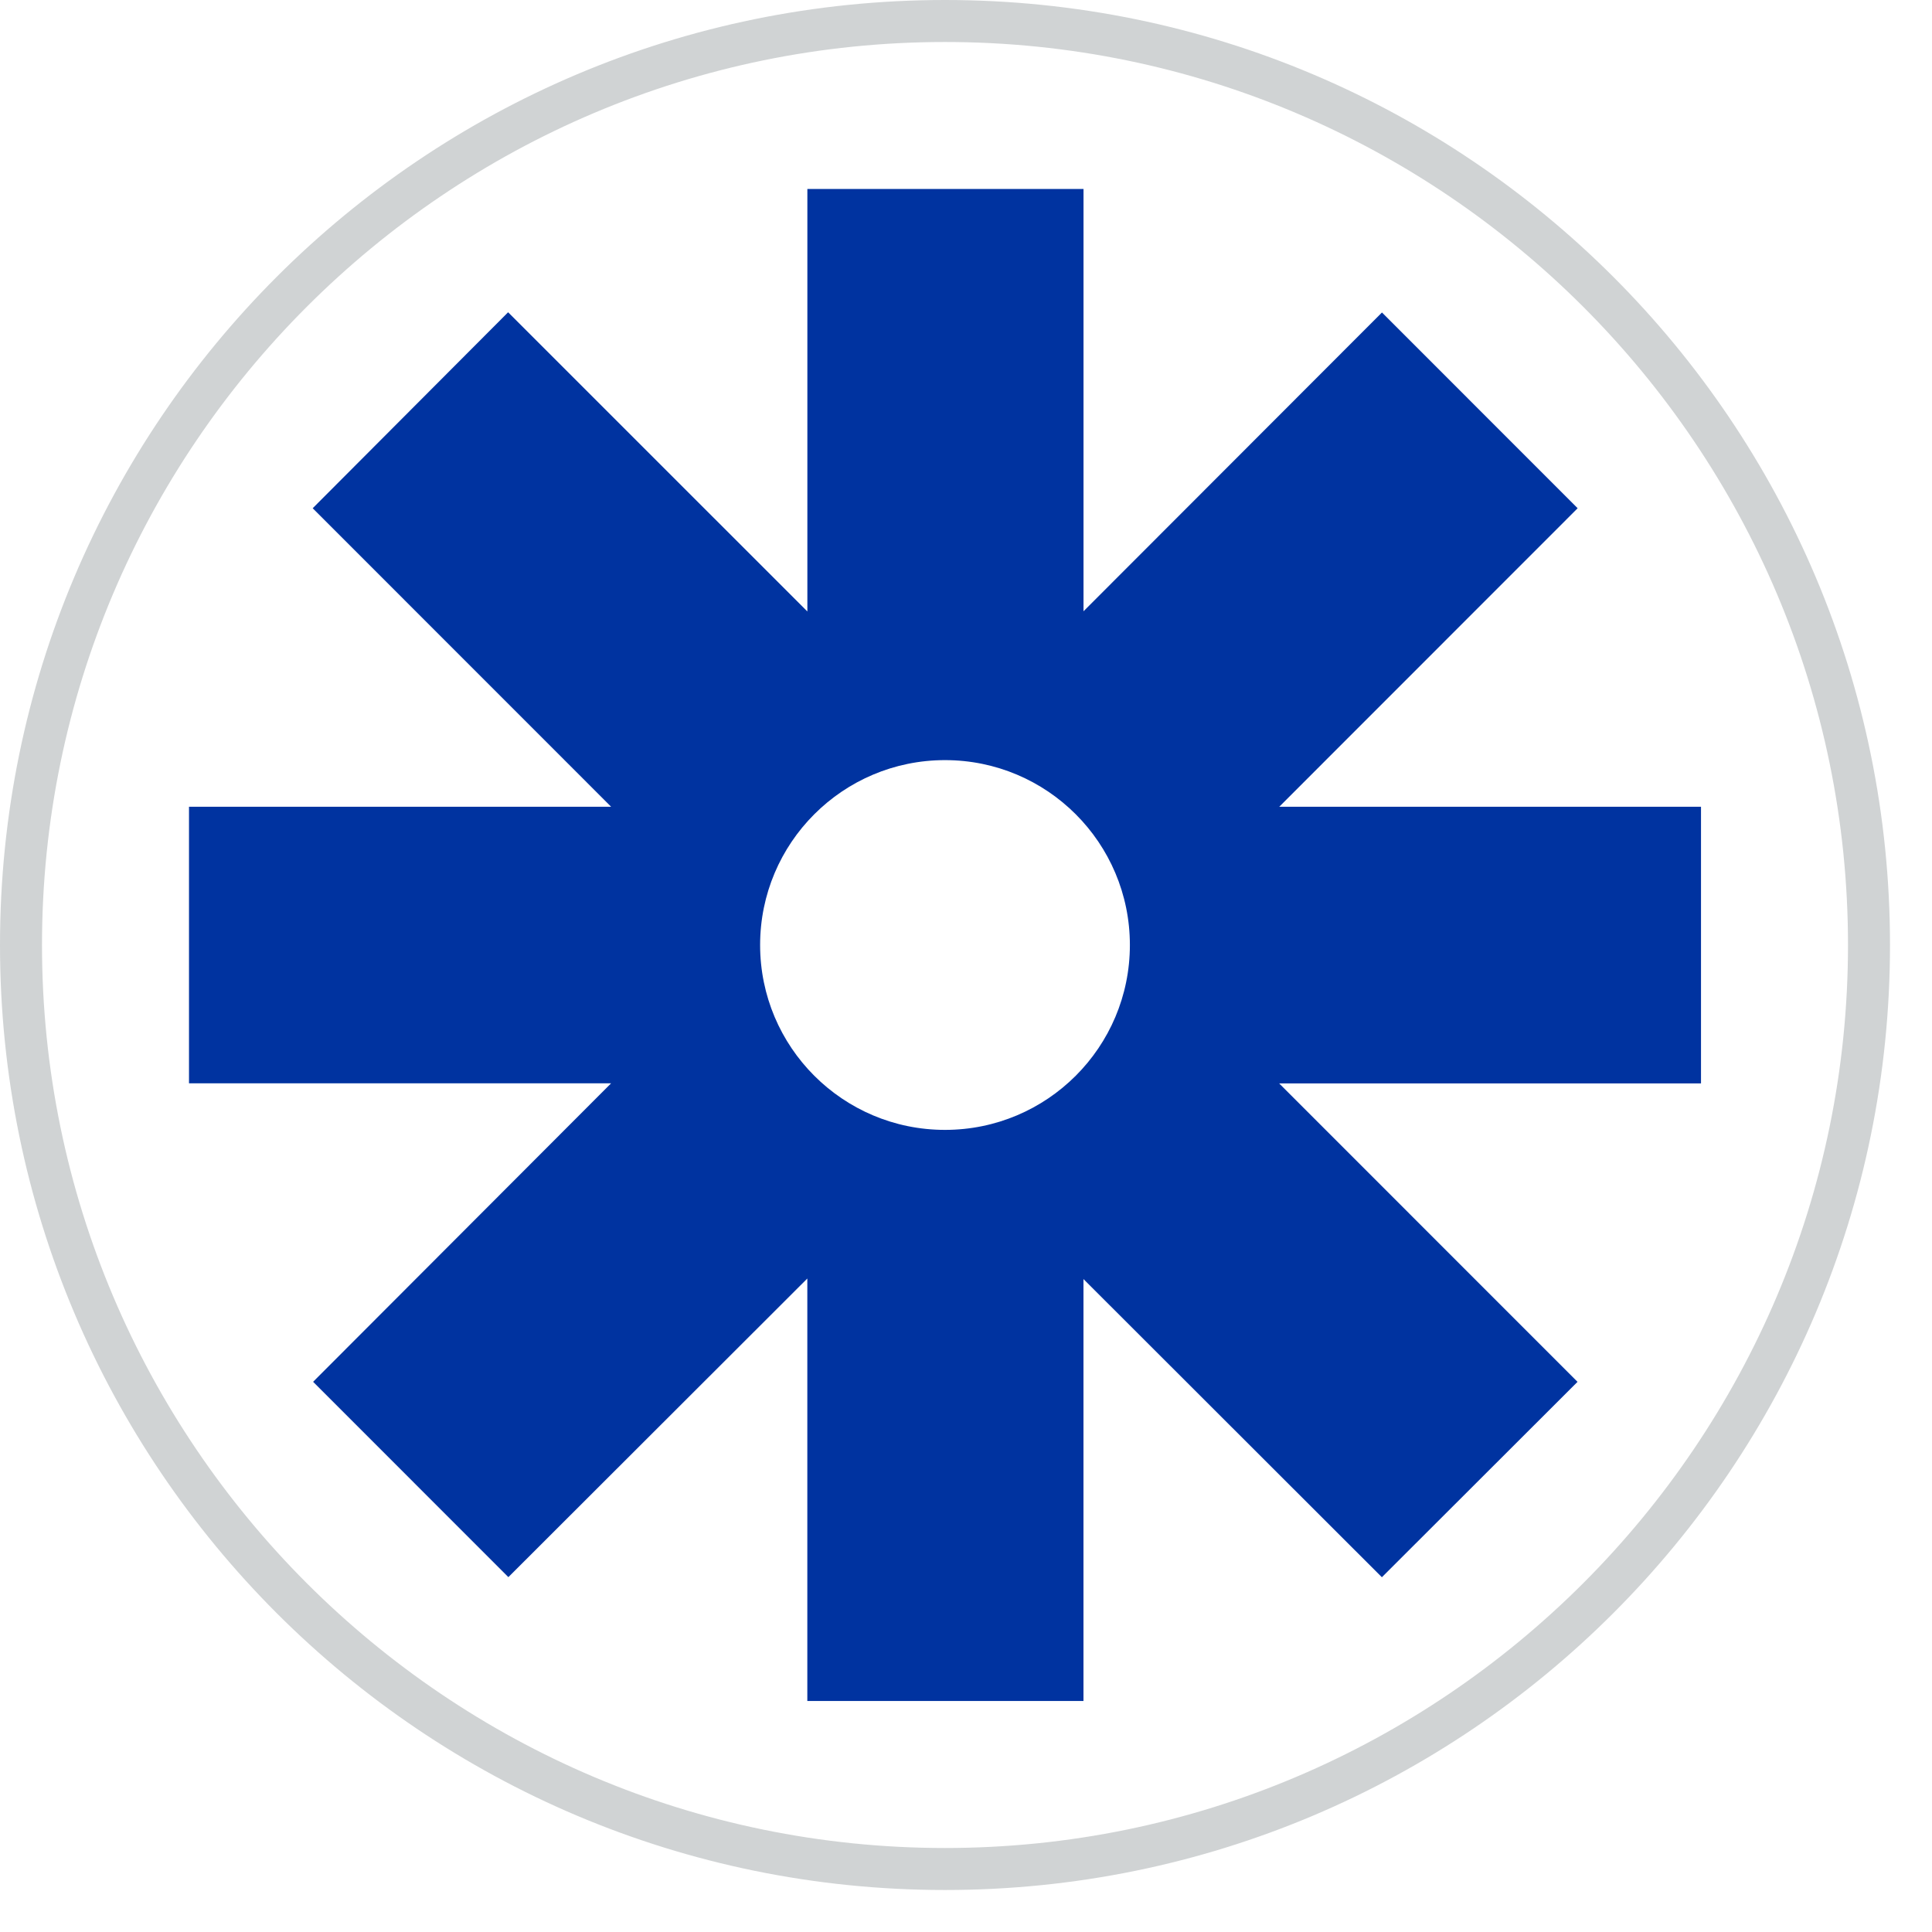
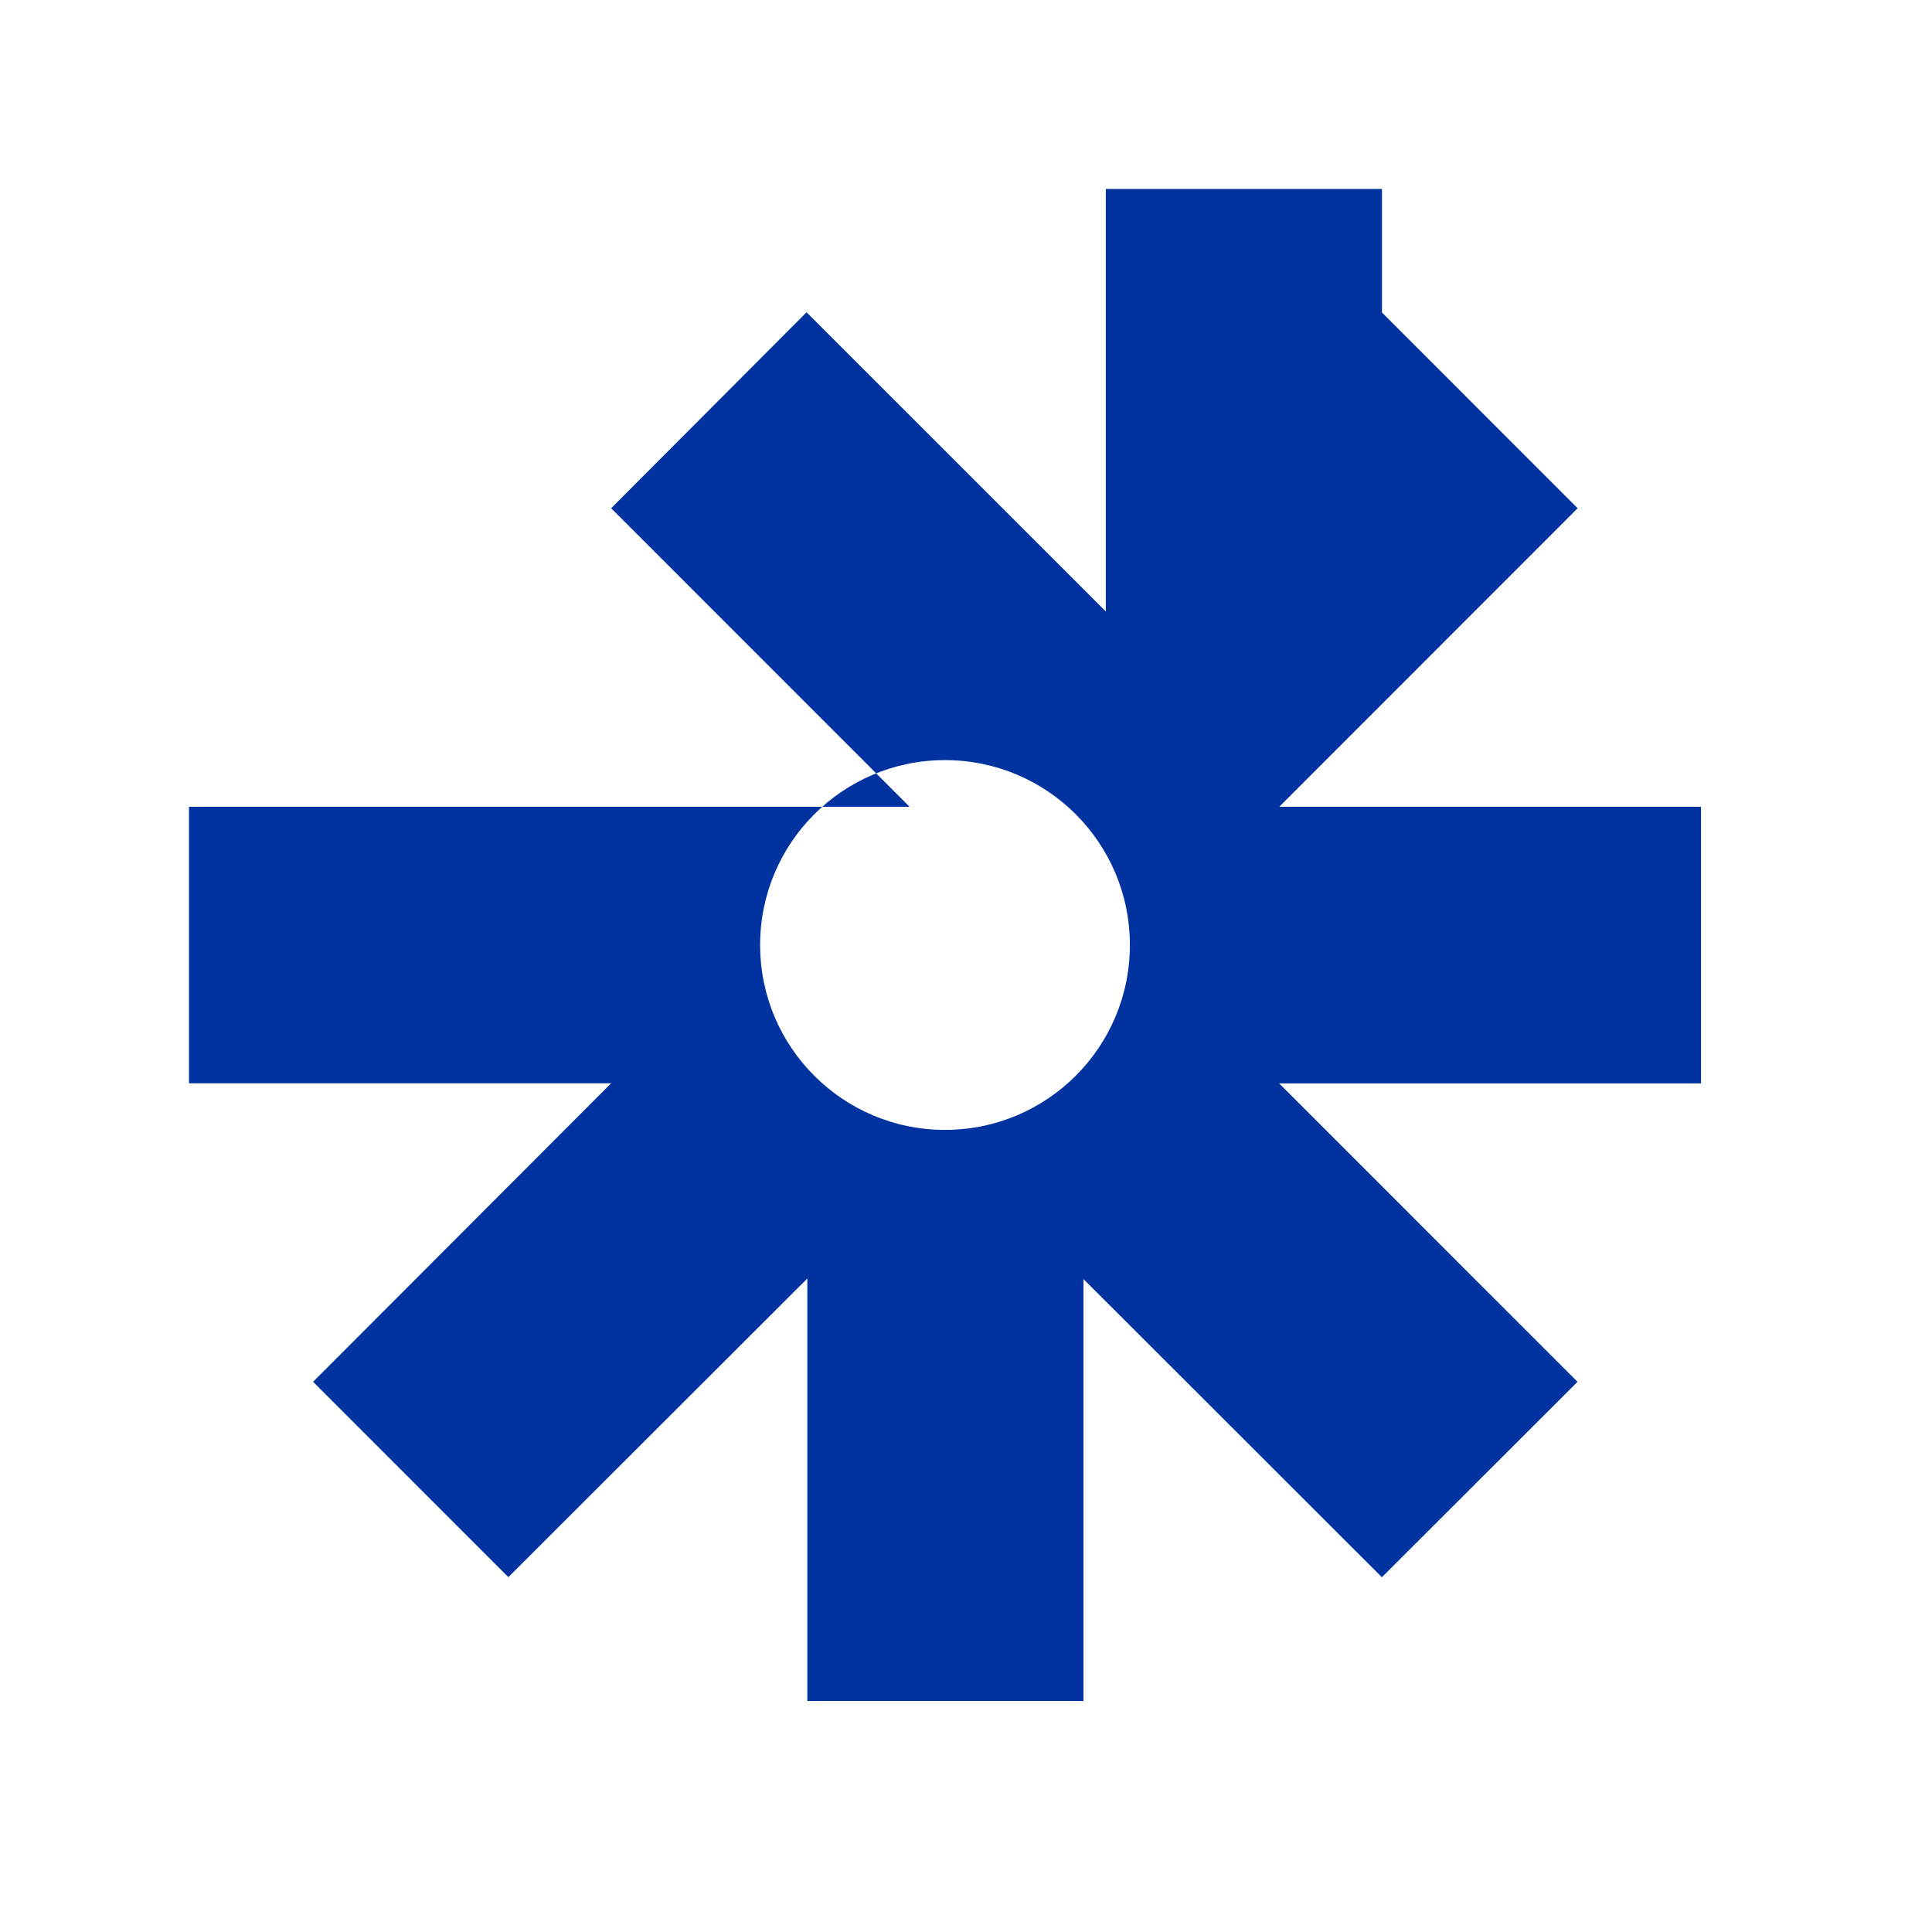
<svg xmlns="http://www.w3.org/2000/svg" version="1.1" id="Ebene_1" x="0px" y="0px" width="46px" height="46px" viewBox="0 0 46 46" enable-background="new 0 0 46 46" xml:space="preserve">
-   <path fill="#0033A0" d="M40.5,19.208H30.459l7.104-7.107L32.904,7.44l-7.106,7.114V4.5h-6.575v10.059l-7.125-7.124l-4.653,4.666  l7.105,7.107H4.5v6.585h10.05L7.455,32.9l4.649,4.651l7.118-7.11V40.5h6.575V30.454l7.105,7.099l4.658-4.652l-7.104-7.106H40.5  V19.208z M22.5,26.902c-2.432,0-4.402-1.971-4.402-4.402c0-2.431,1.971-4.402,4.402-4.402c2.432,0,4.402,1.971,4.402,4.402  C26.902,24.932,24.932,26.902,22.5,26.902z" />
+   <path fill="#0033A0" d="M40.5,19.208H30.459l7.104-7.107L32.904,7.44V4.5h-6.575v10.059l-7.125-7.124l-4.653,4.666  l7.105,7.107H4.5v6.585h10.05L7.455,32.9l4.649,4.651l7.118-7.11V40.5h6.575V30.454l7.105,7.099l4.658-4.652l-7.104-7.106H40.5  V19.208z M22.5,26.902c-2.432,0-4.402-1.971-4.402-4.402c0-2.431,1.971-4.402,4.402-4.402c2.432,0,4.402,1.971,4.402,4.402  C26.902,24.932,24.932,26.902,22.5,26.902z" />
  <g>
-     <path fill="#D0D3D4" d="M22.5,1C34.355,1,44,10.645,44,22.5C44,34.355,34.355,44,22.5,44C10.645,44,1,34.355,1,22.5   C1,10.645,10.645,1,22.5,1 M22.5,0C10.073,0,0,10.073,0,22.5S10.073,45,22.5,45S45,34.927,45,22.5S34.927,0,22.5,0L22.5,0z" />
-   </g>
+     </g>
</svg>